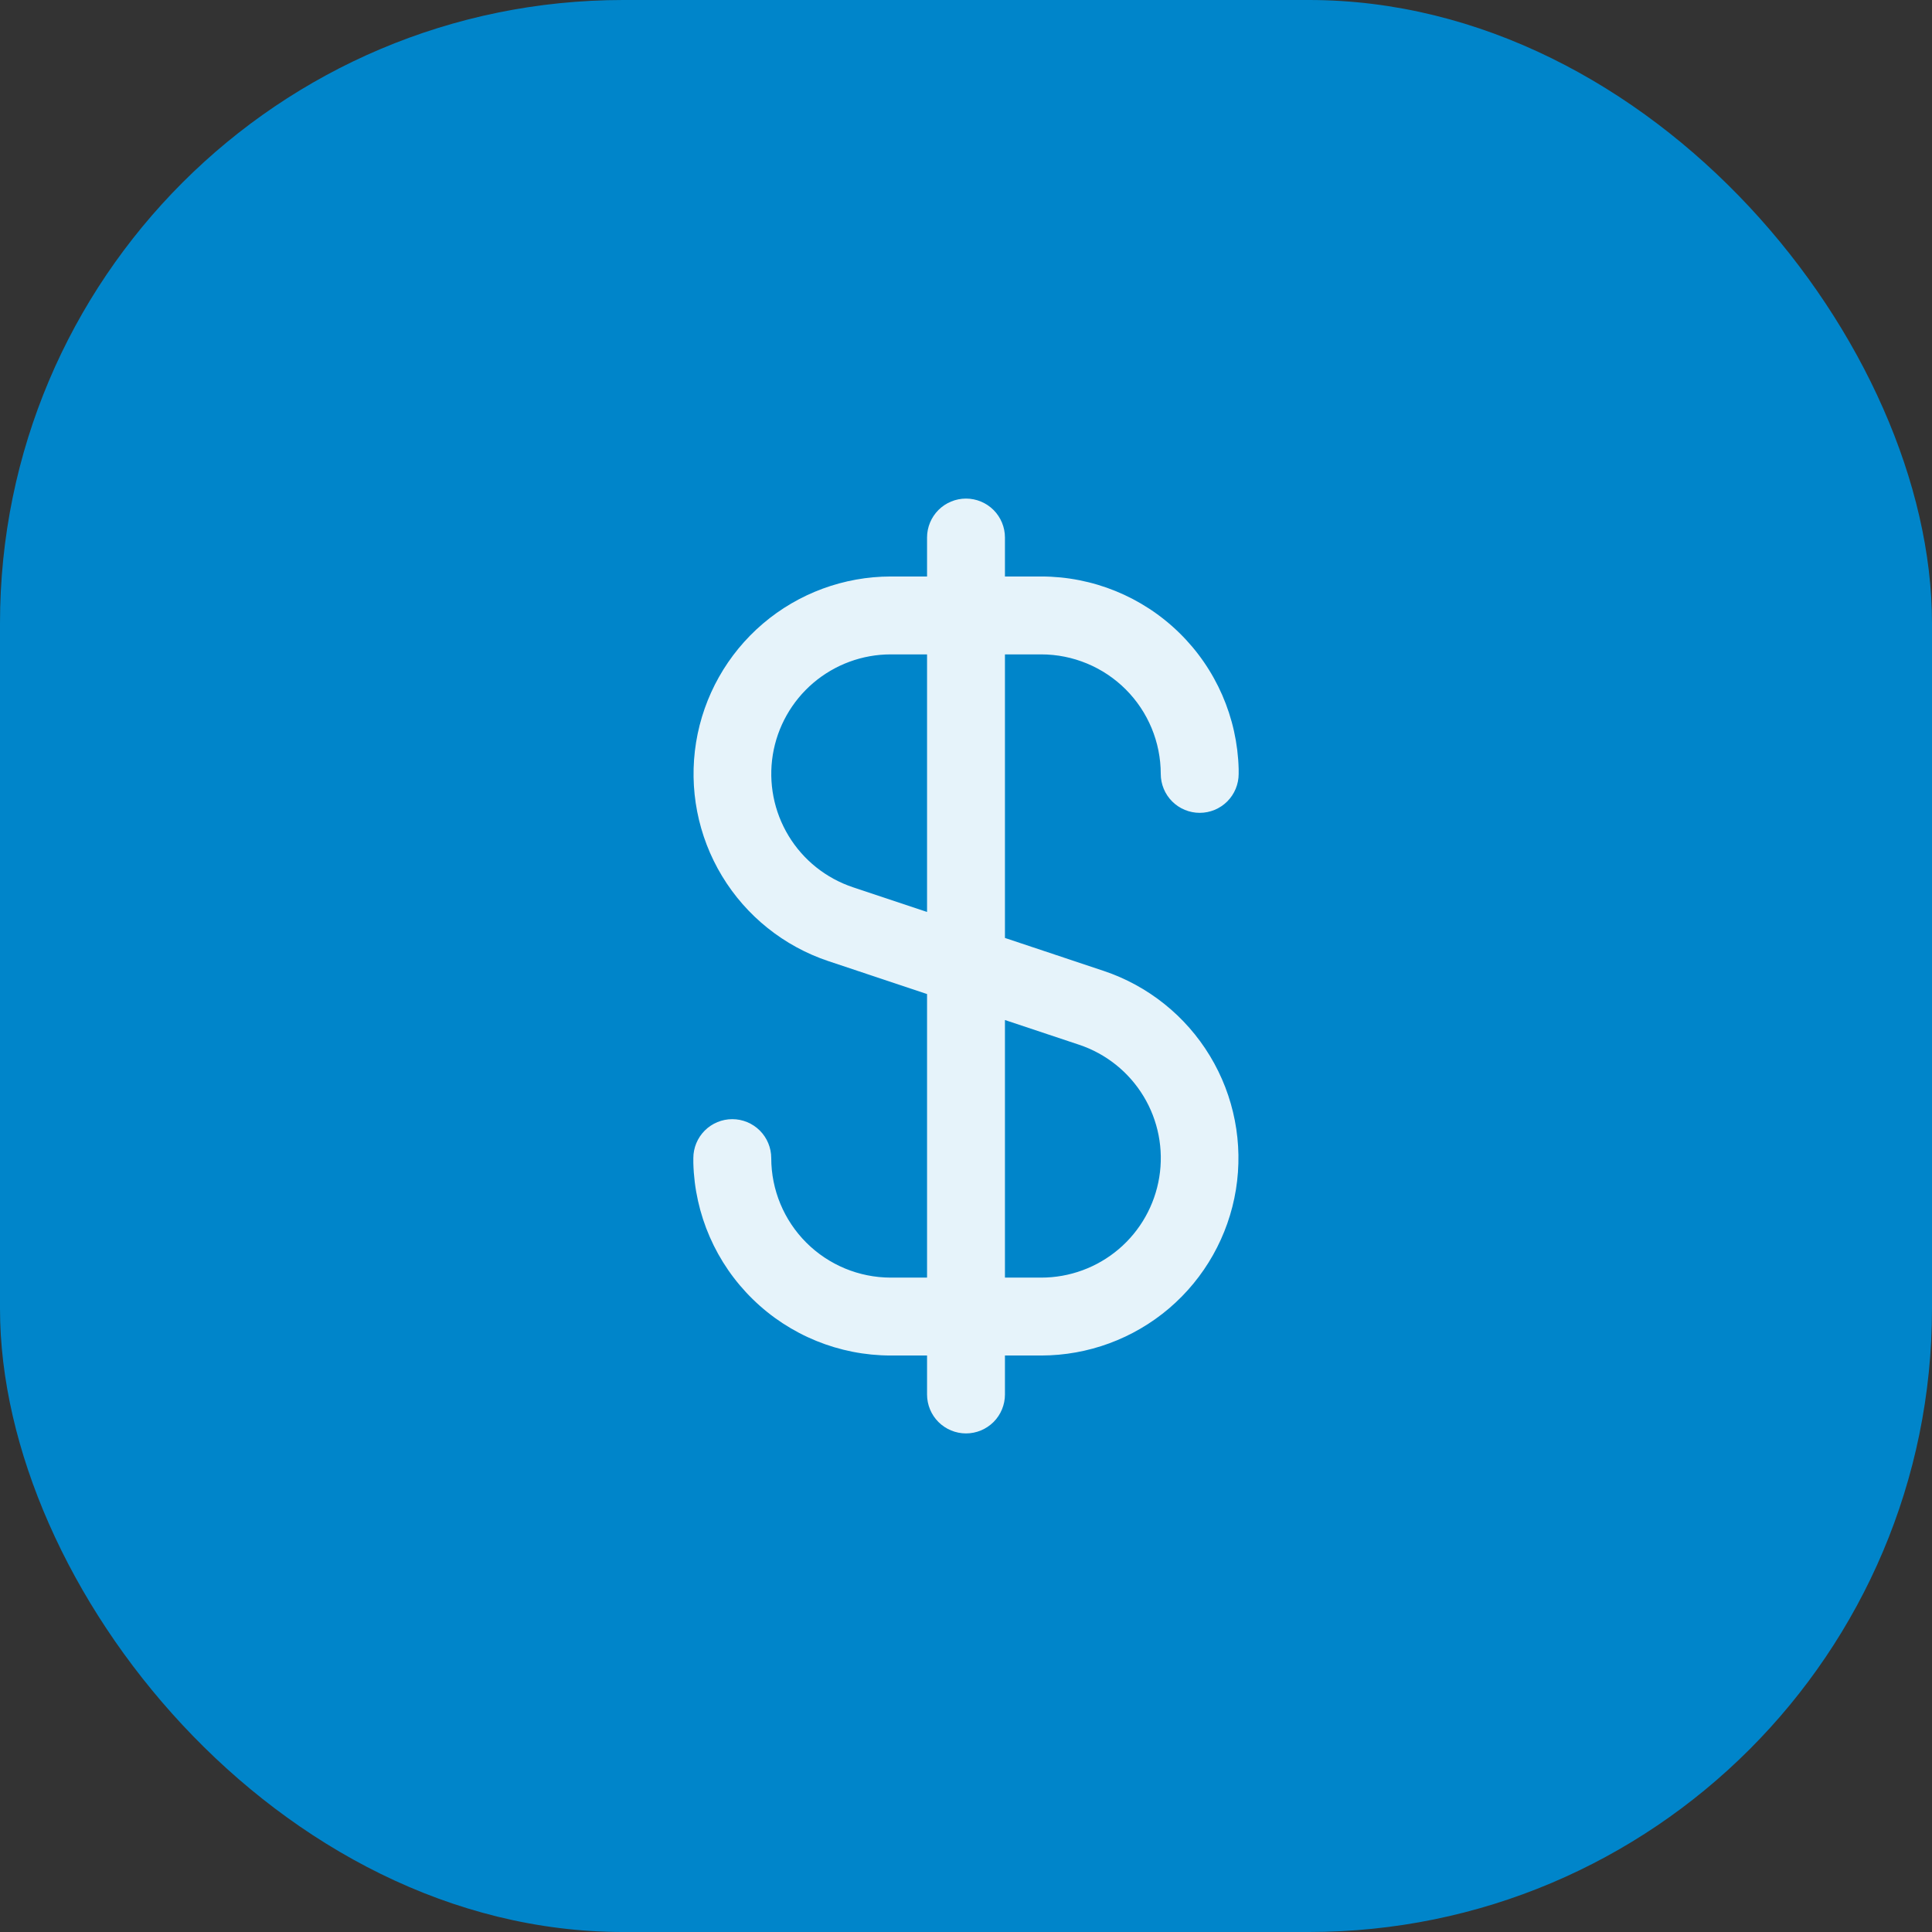
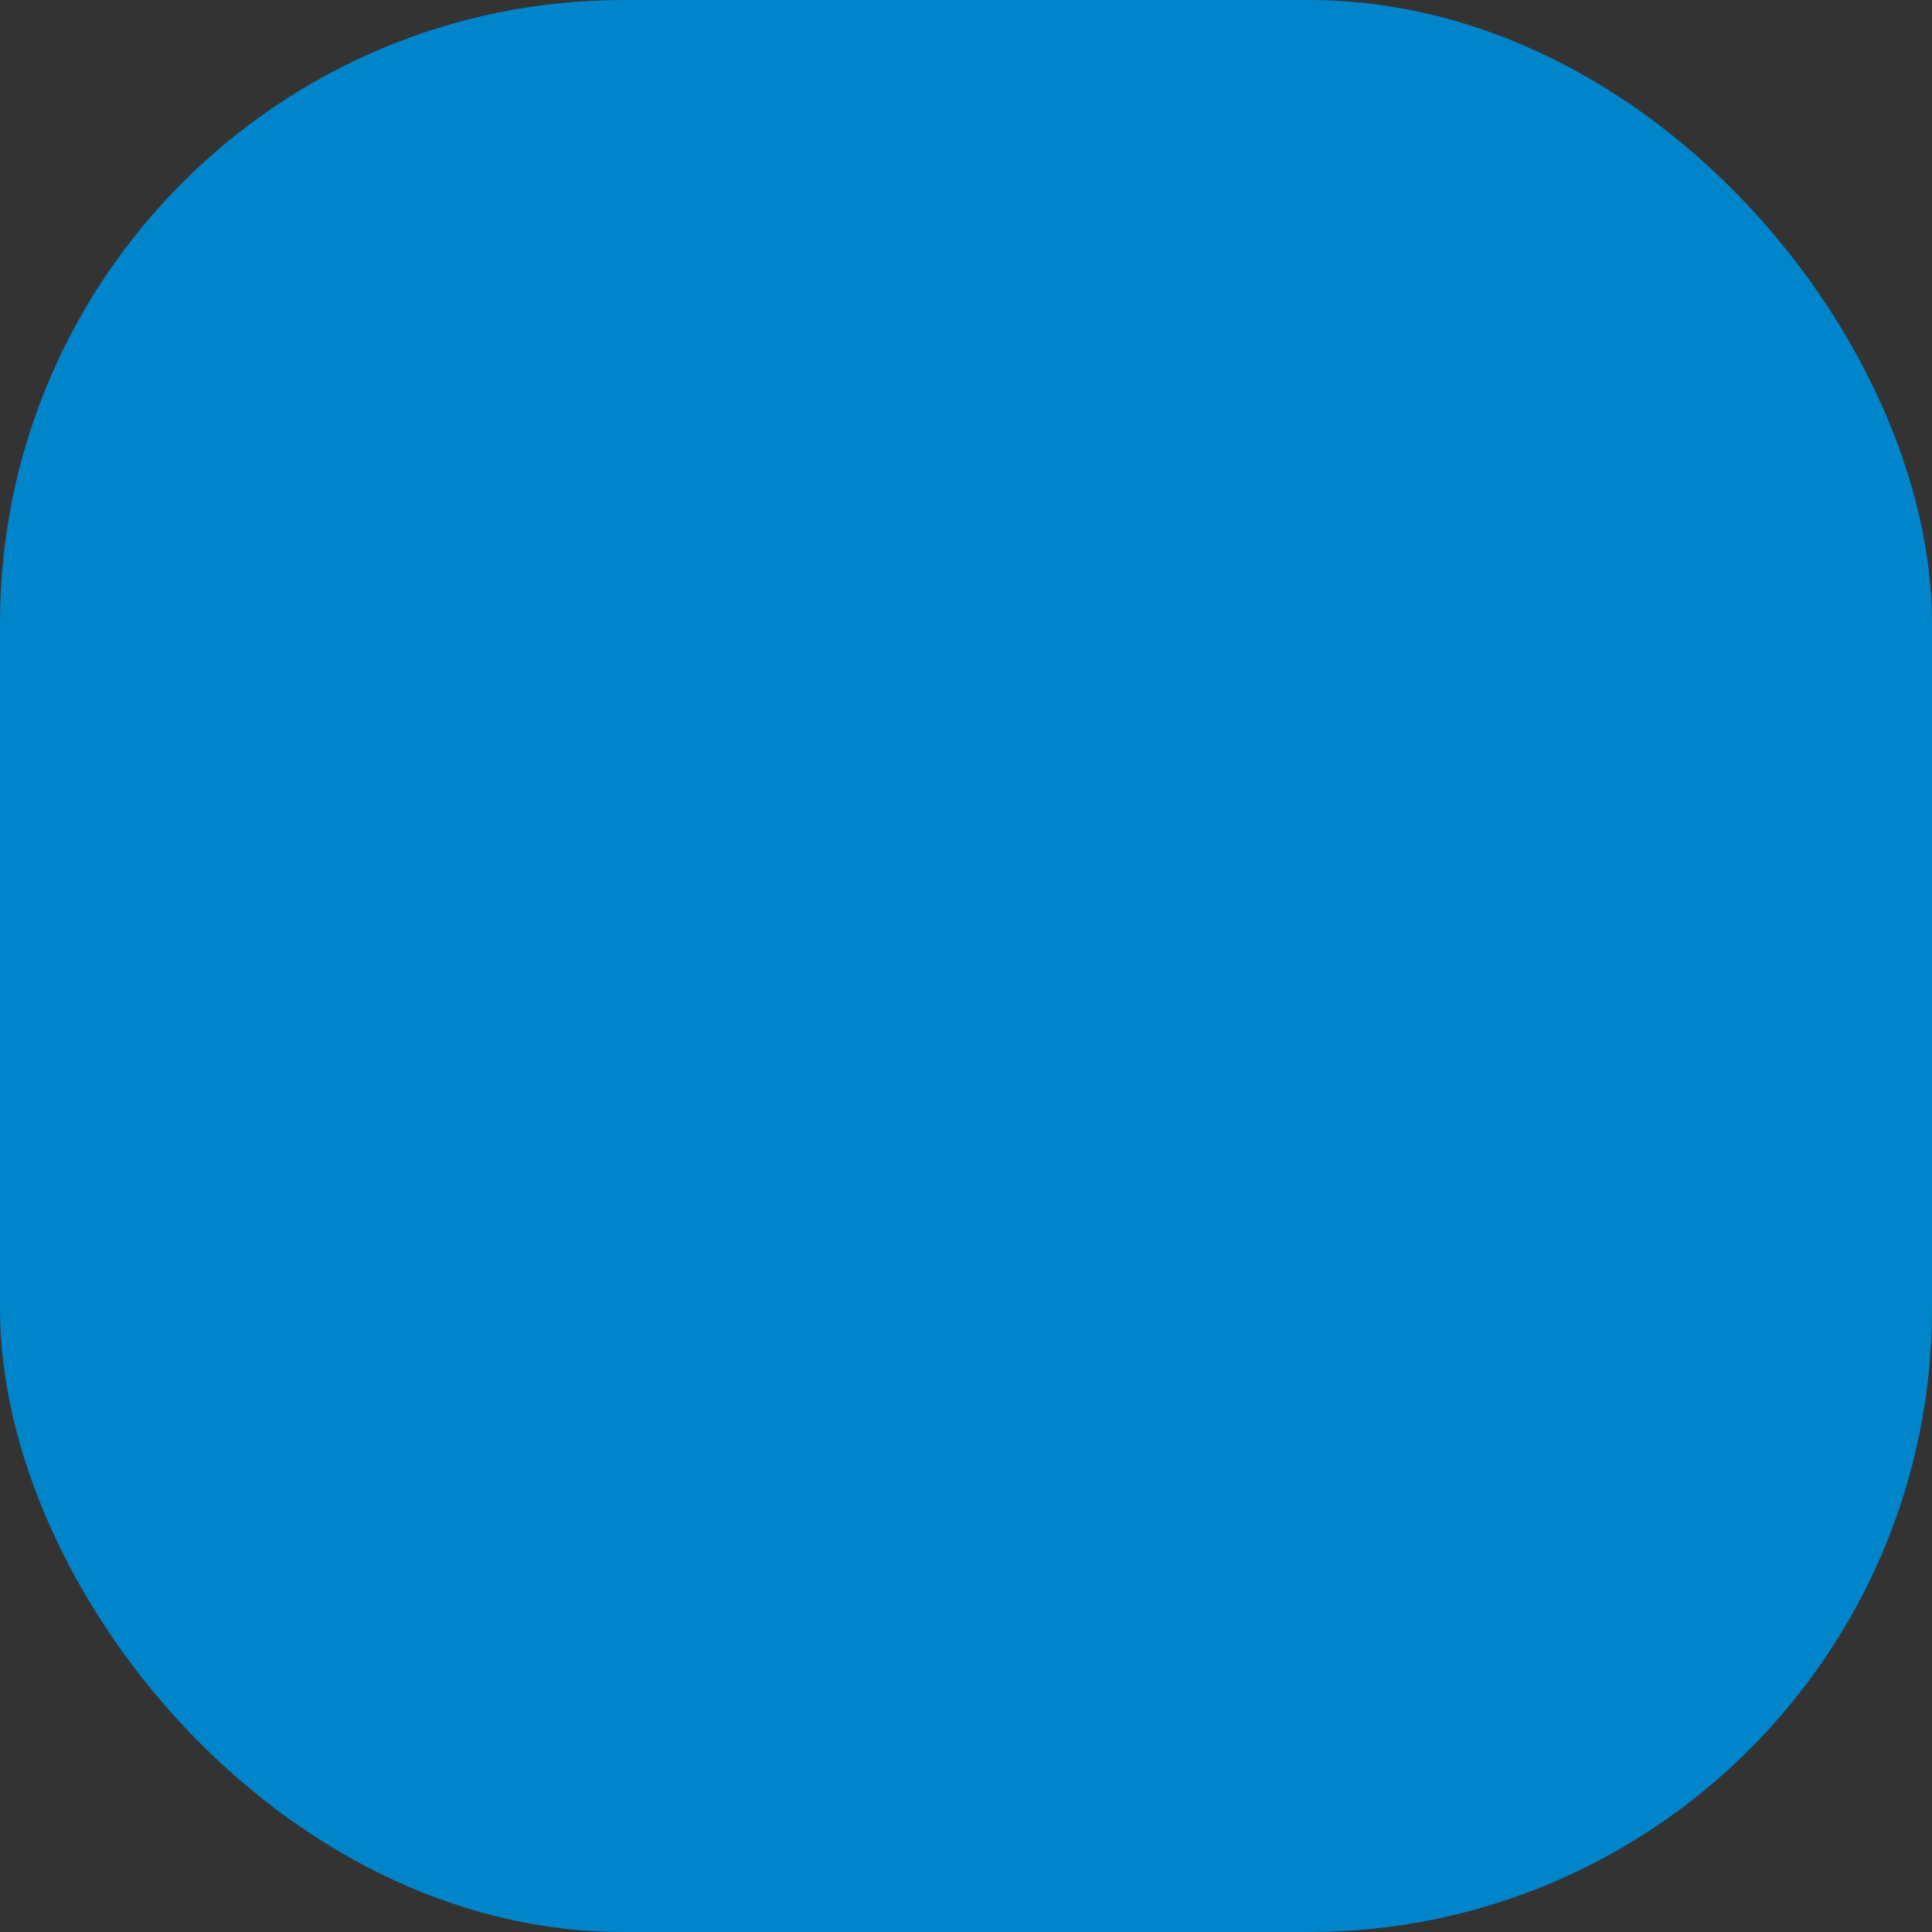
<svg xmlns="http://www.w3.org/2000/svg" width="62" height="62" viewBox="0 0 62 62" fill="none">
  <rect x="0" y="0" width="62" height="62" fill="#333333" stroke="none" />
  <rect width="62" height="62" rx="20" fill="#0085CA" />
  <g clip-path="url(#clip0_5453_6206)">
-     <path d="M33.415 21C34.432 21.001 35.407 21.405 36.126 22.124C36.845 22.843 37.249 23.818 37.25 24.835C37.25 25.166 37.382 25.485 37.616 25.719C37.85 25.953 38.169 26.085 38.5 26.085C38.831 26.085 39.15 25.953 39.384 25.719C39.618 25.485 39.75 25.166 39.75 24.835V24.75C39.75 24.726 39.75 24.705 39.75 24.681C39.708 23.028 39.023 21.457 37.839 20.303C36.656 19.148 35.068 18.501 33.415 18.5H32.25V17.25C32.25 16.919 32.118 16.601 31.884 16.366C31.649 16.132 31.331 16 31 16C30.669 16 30.351 16.132 30.116 16.366C29.882 16.601 29.75 16.919 29.75 17.25V18.5H28.585C27.082 18.502 25.628 19.038 24.483 20.013C23.339 20.988 22.579 22.338 22.338 23.822C22.098 25.306 22.393 26.827 23.171 28.113C23.949 29.4 25.159 30.367 26.585 30.844L29.75 31.9V41H28.585C27.568 40.999 26.593 40.595 25.874 39.876C25.155 39.157 24.751 38.182 24.75 37.165C24.75 36.834 24.618 36.516 24.384 36.281C24.149 36.047 23.831 35.915 23.5 35.915C23.169 35.915 22.851 36.047 22.616 36.281C22.382 36.516 22.25 36.834 22.25 37.165V37.25C22.25 37.274 22.25 37.295 22.25 37.319C22.292 38.972 22.977 40.543 24.161 41.697C25.344 42.852 26.932 43.499 28.585 43.5H29.75V44.75C29.75 45.081 29.882 45.4 30.116 45.634C30.351 45.868 30.669 46 31 46C31.331 46 31.649 45.868 31.884 45.634C32.118 45.4 32.25 45.081 32.25 44.75V43.5H33.415C34.918 43.498 36.372 42.962 37.517 41.987C38.661 41.012 39.421 39.662 39.662 38.178C39.902 36.694 39.607 35.173 38.829 33.887C38.051 32.6 36.841 31.633 35.415 31.156L32.25 30.1V21H33.415ZM34.627 33.526C35.492 33.814 36.225 34.4 36.697 35.179C37.169 35.958 37.348 36.88 37.202 37.779C37.056 38.678 36.595 39.496 35.901 40.086C35.207 40.676 34.326 41 33.415 41H32.25V32.734L34.627 33.526ZM29.75 29.266L27.375 28.474C26.511 28.186 25.777 27.601 25.306 26.822C24.834 26.043 24.655 25.121 24.8 24.222C24.946 23.323 25.407 22.505 26.1 21.915C26.794 21.325 27.674 21 28.585 21H29.75V29.266Z" fill="#E6F3FA" />
-   </g>
+     </g>
  <defs>
    <clipPath id="clip0_5453_6206">
-       <rect width="30" height="30" fill="white" transform="translate(16 16)" />
-     </clipPath>
+       </clipPath>
  </defs>
</svg>